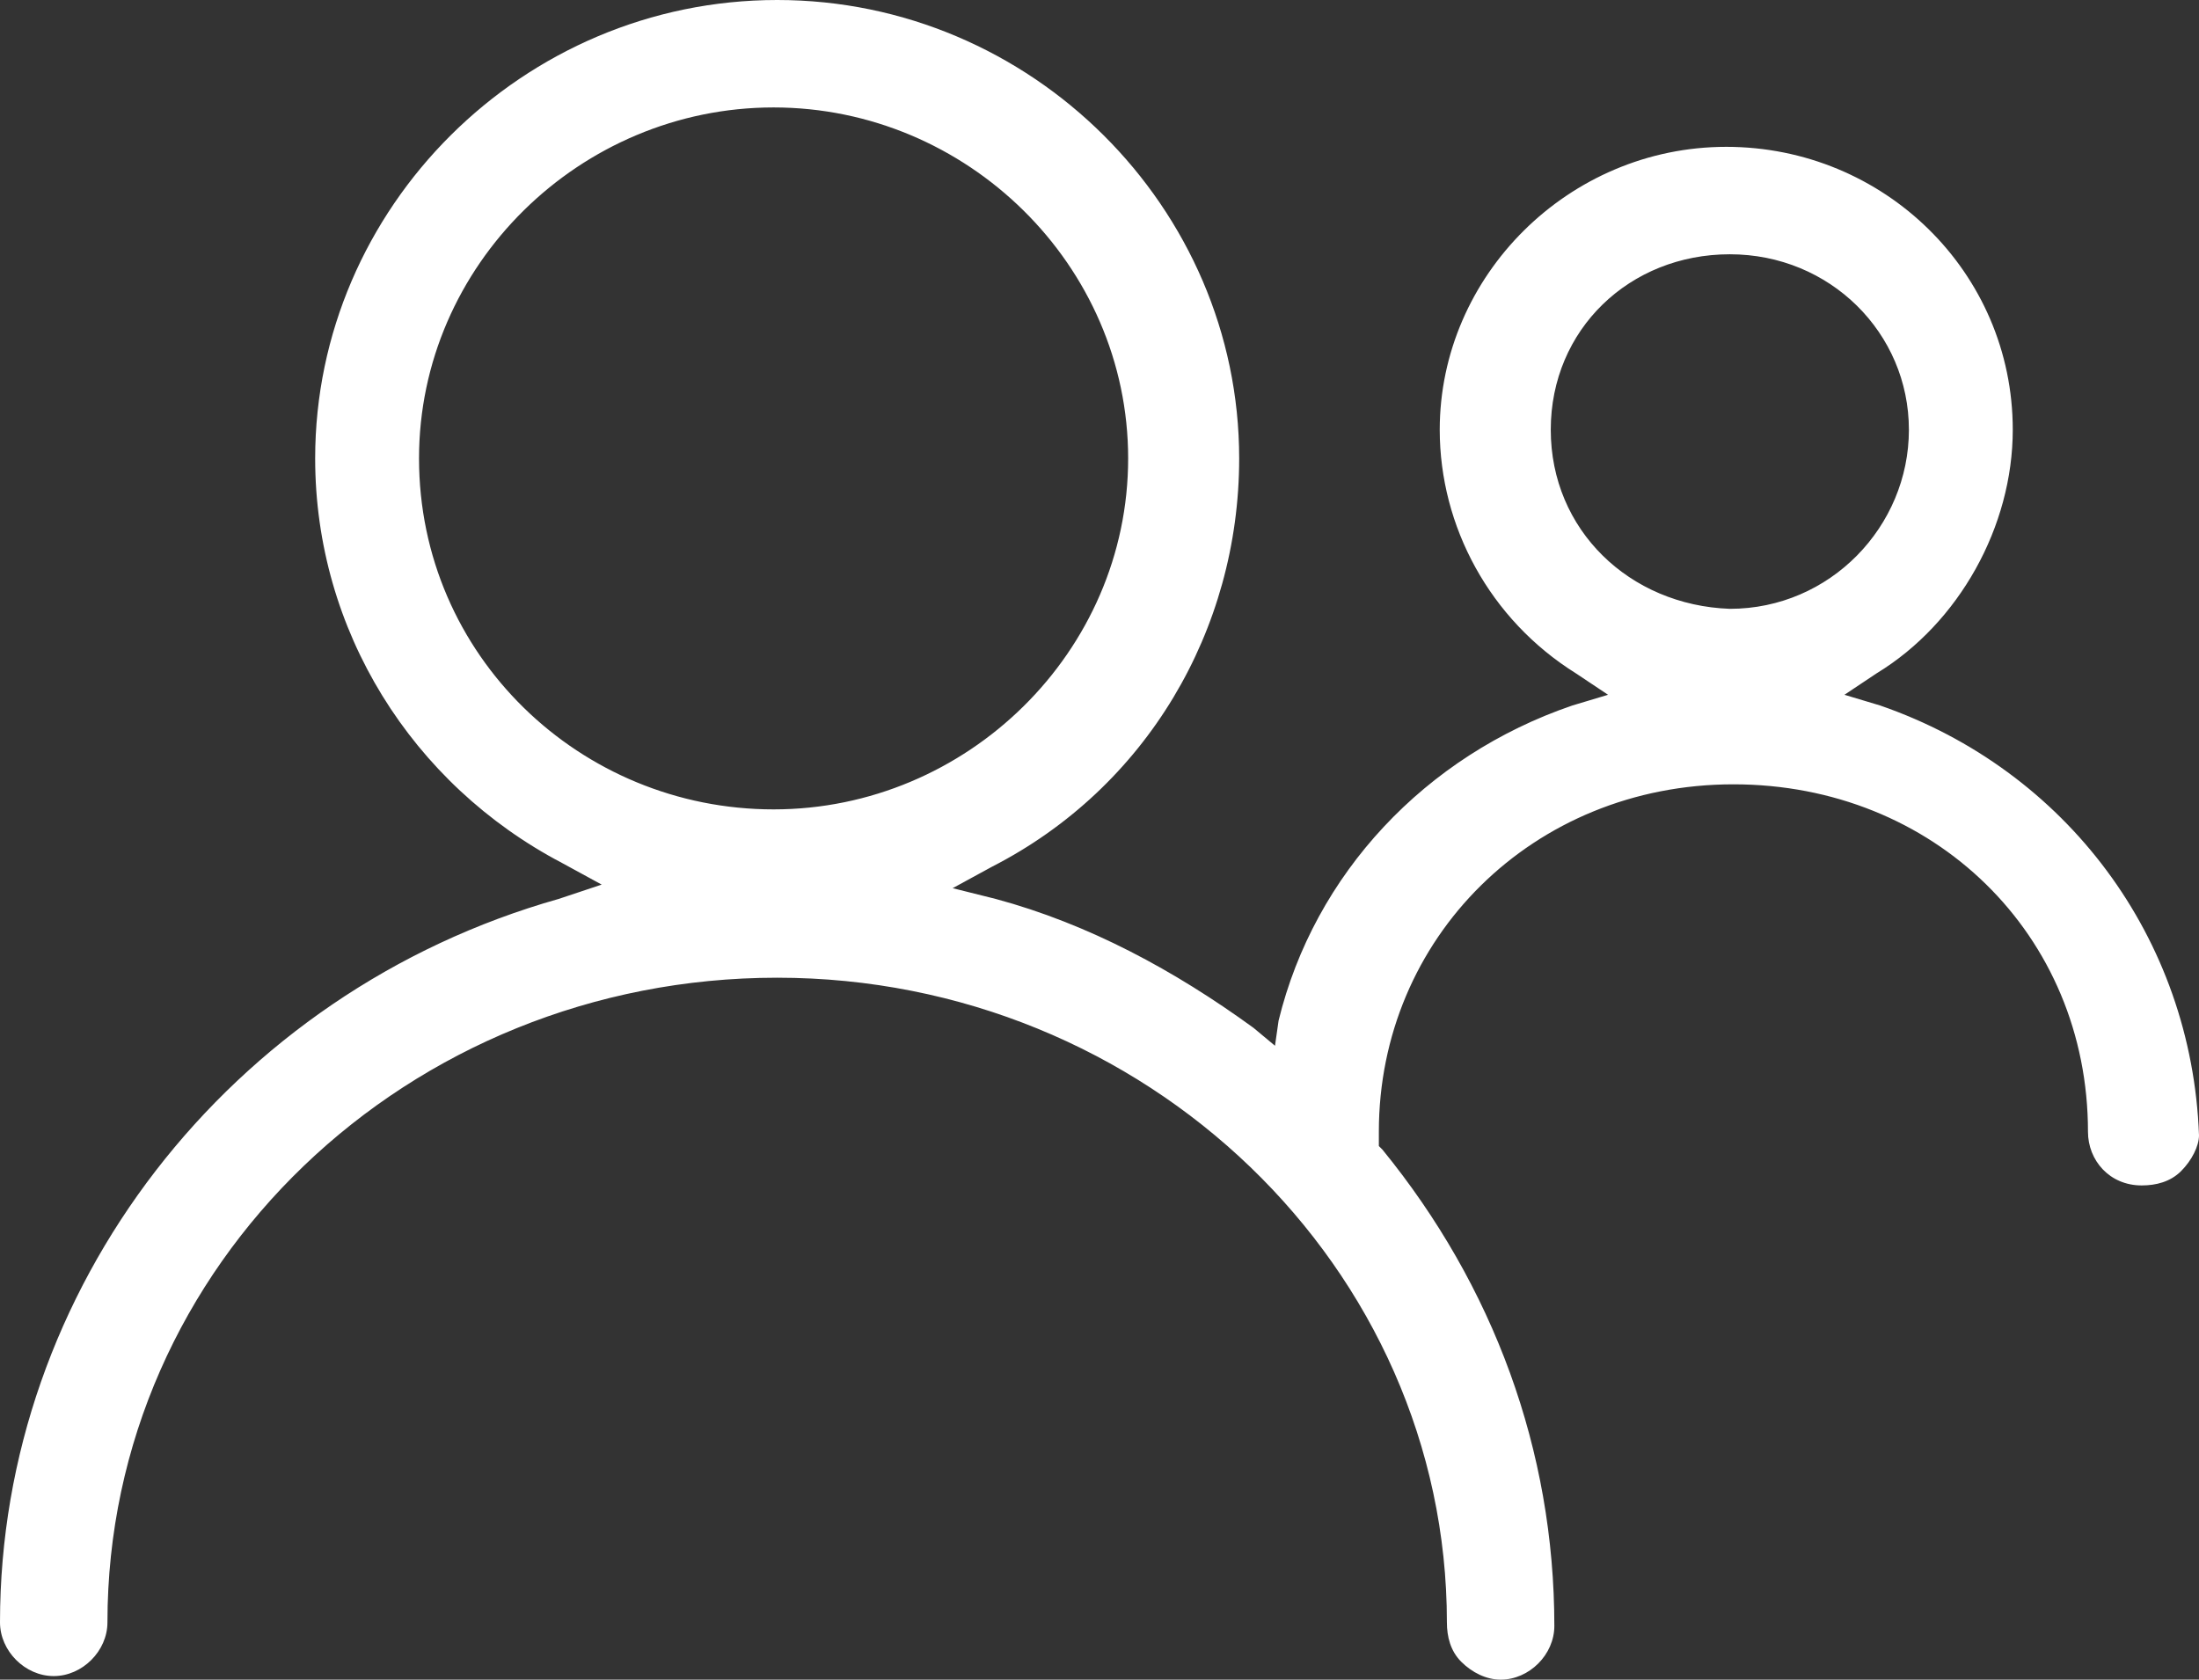
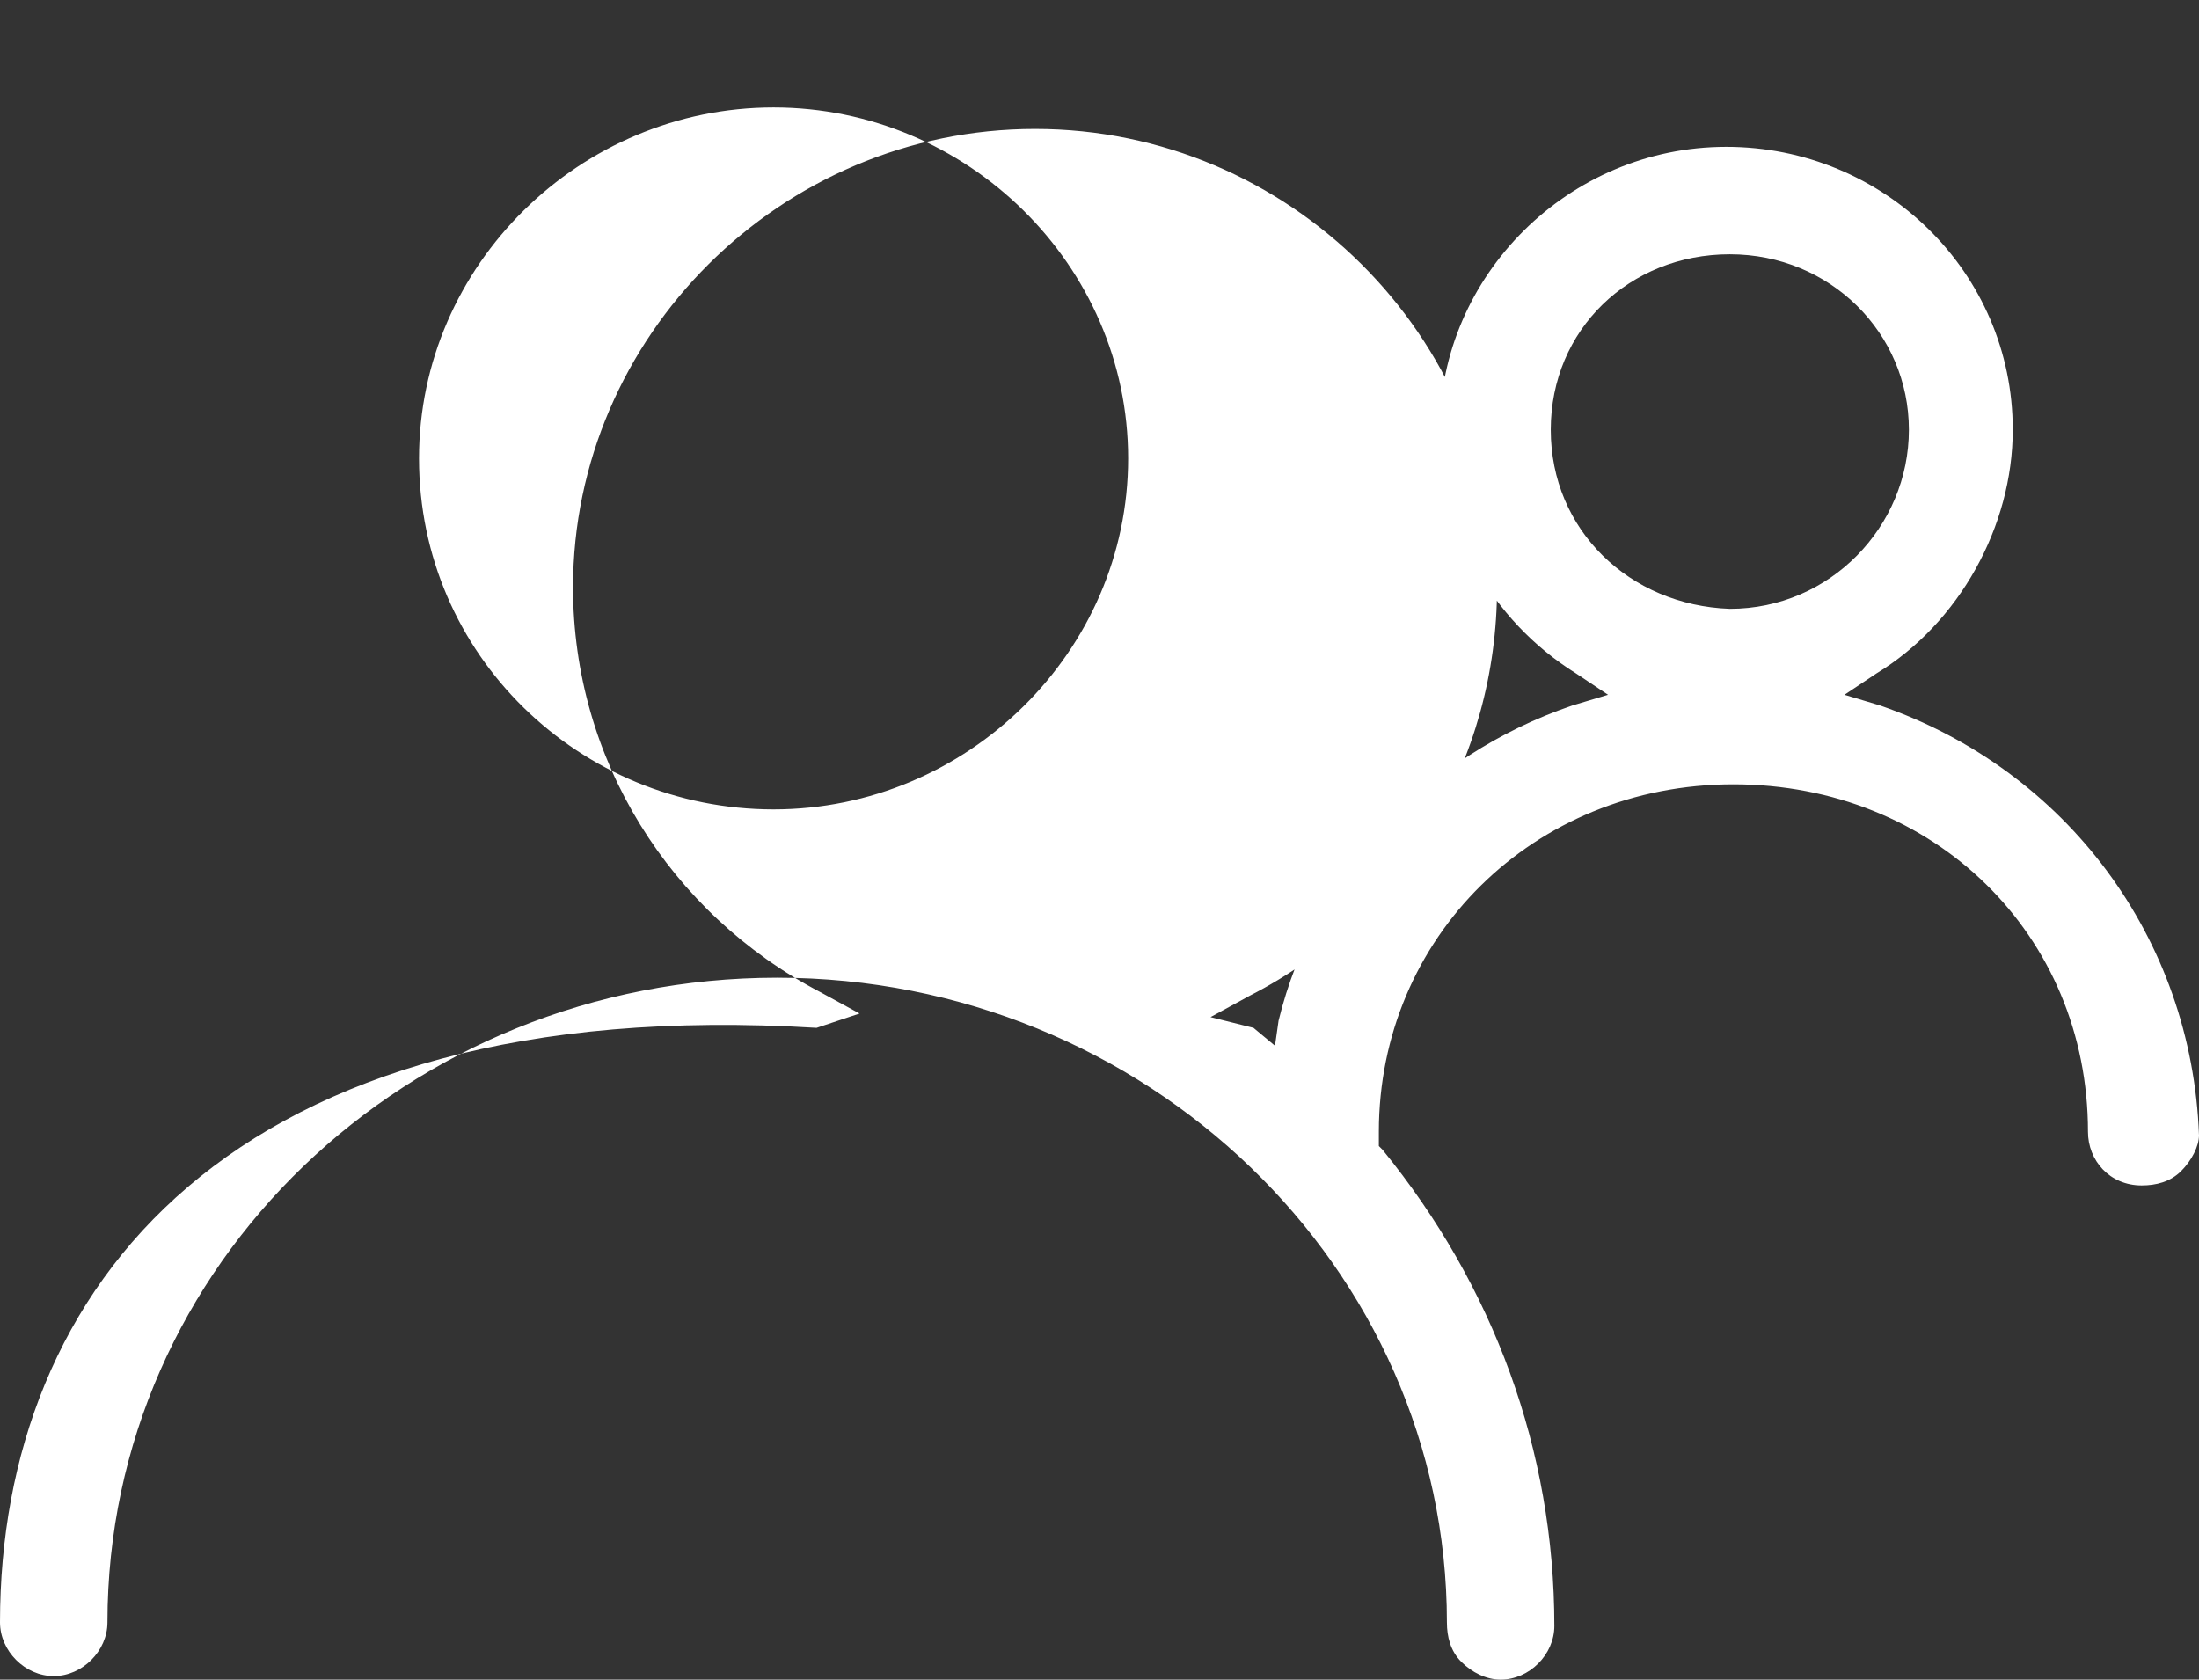
<svg xmlns="http://www.w3.org/2000/svg" id="Layer_2" data-name="Layer 2" viewBox="0 0 61.4 46.9">
  <rect x="0" y="0" width="61.4" height="46.9" fill="#333333" stroke="none" />
  <defs>
    <style>
      .cls-1 {
        fill: #fff;
        stroke-width: 0px;
      }
    </style>
  </defs>
  <g id="Layer_1-2" data-name="Layer 1">
-     <path class="cls-1" d="m52.5,19.7l-1-.3.9-.6c2.3-1.4,3.8-4.1,3.8-6.8,0-4.4-3.6-7.9-8-7.9s-8,3.6-8,7.9c0,2.7,1.4,5.3,3.8,6.8l.9.6-1,.3c-4.1,1.4-7.2,4.7-8.2,8.8l-.1.7-.6-.5c-2.2-1.6-4.6-2.9-7.2-3.6l-1.2-.3,1.1-.6c4.3-2.2,6.9-6.6,6.9-11.4,0-7-5.8-12.8-12.9-12.8s-12.9,5.8-12.9,12.8c0,4.8,2.7,9.1,6.9,11.3l1.1.6-1.2.4C6.4,27.7,0,36,0,45.3c0,.8.7,1.5,1.5,1.5h0c.8,0,1.5-.7,1.5-1.5,0-10,8.4-18,18.7-18s18.7,8.1,18.7,18c0,.4.1.8.4,1.1.3.3.7.5,1.1.5h0c.8,0,1.5-.7,1.5-1.5,0-4.9-1.7-9.5-4.8-13.3l-.1-.1v-.4c0-5.4,4.3-9.7,9.9-9.7s9.9,4.2,9.9,9.7c0,.8.6,1.5,1.5,1.5.4,0,.8-.1,1.1-.4.3-.3.5-.7.5-1-.2-5.5-3.7-10.2-8.9-12ZM11.7,12.8c0-5.4,4.5-9.8,9.9-9.8s9.9,4.4,9.9,9.8-4.5,9.8-9.9,9.8-9.9-4.3-9.9-9.8Zm31.6-.8c0-2.8,2.2-4.9,5-4.9s5,2.2,5,4.9-2.2,5-5,5c-2.8-.1-5-2.2-5-5Z" />
+     <path class="cls-1" d="m52.5,19.7l-1-.3.9-.6c2.3-1.4,3.8-4.1,3.8-6.8,0-4.4-3.6-7.9-8-7.9s-8,3.6-8,7.9c0,2.7,1.4,5.3,3.8,6.8l.9.6-1,.3c-4.1,1.4-7.2,4.7-8.2,8.8l-.1.7-.6-.5l-1.2-.3,1.1-.6c4.3-2.2,6.9-6.6,6.9-11.4,0-7-5.8-12.8-12.9-12.8s-12.9,5.8-12.9,12.8c0,4.8,2.7,9.1,6.9,11.3l1.1.6-1.2.4C6.4,27.7,0,36,0,45.3c0,.8.7,1.5,1.5,1.5h0c.8,0,1.5-.7,1.5-1.5,0-10,8.4-18,18.7-18s18.7,8.1,18.7,18c0,.4.1.8.4,1.1.3.3.7.5,1.1.5h0c.8,0,1.5-.7,1.5-1.5,0-4.9-1.7-9.5-4.8-13.3l-.1-.1v-.4c0-5.4,4.3-9.7,9.9-9.7s9.9,4.2,9.9,9.7c0,.8.6,1.5,1.5,1.5.4,0,.8-.1,1.1-.4.3-.3.5-.7.5-1-.2-5.5-3.7-10.2-8.9-12ZM11.7,12.8c0-5.4,4.5-9.8,9.9-9.8s9.9,4.4,9.9,9.8-4.5,9.8-9.9,9.8-9.9-4.3-9.9-9.8Zm31.6-.8c0-2.8,2.2-4.9,5-4.9s5,2.2,5,4.9-2.2,5-5,5c-2.8-.1-5-2.2-5-5Z" />
  </g>
</svg>